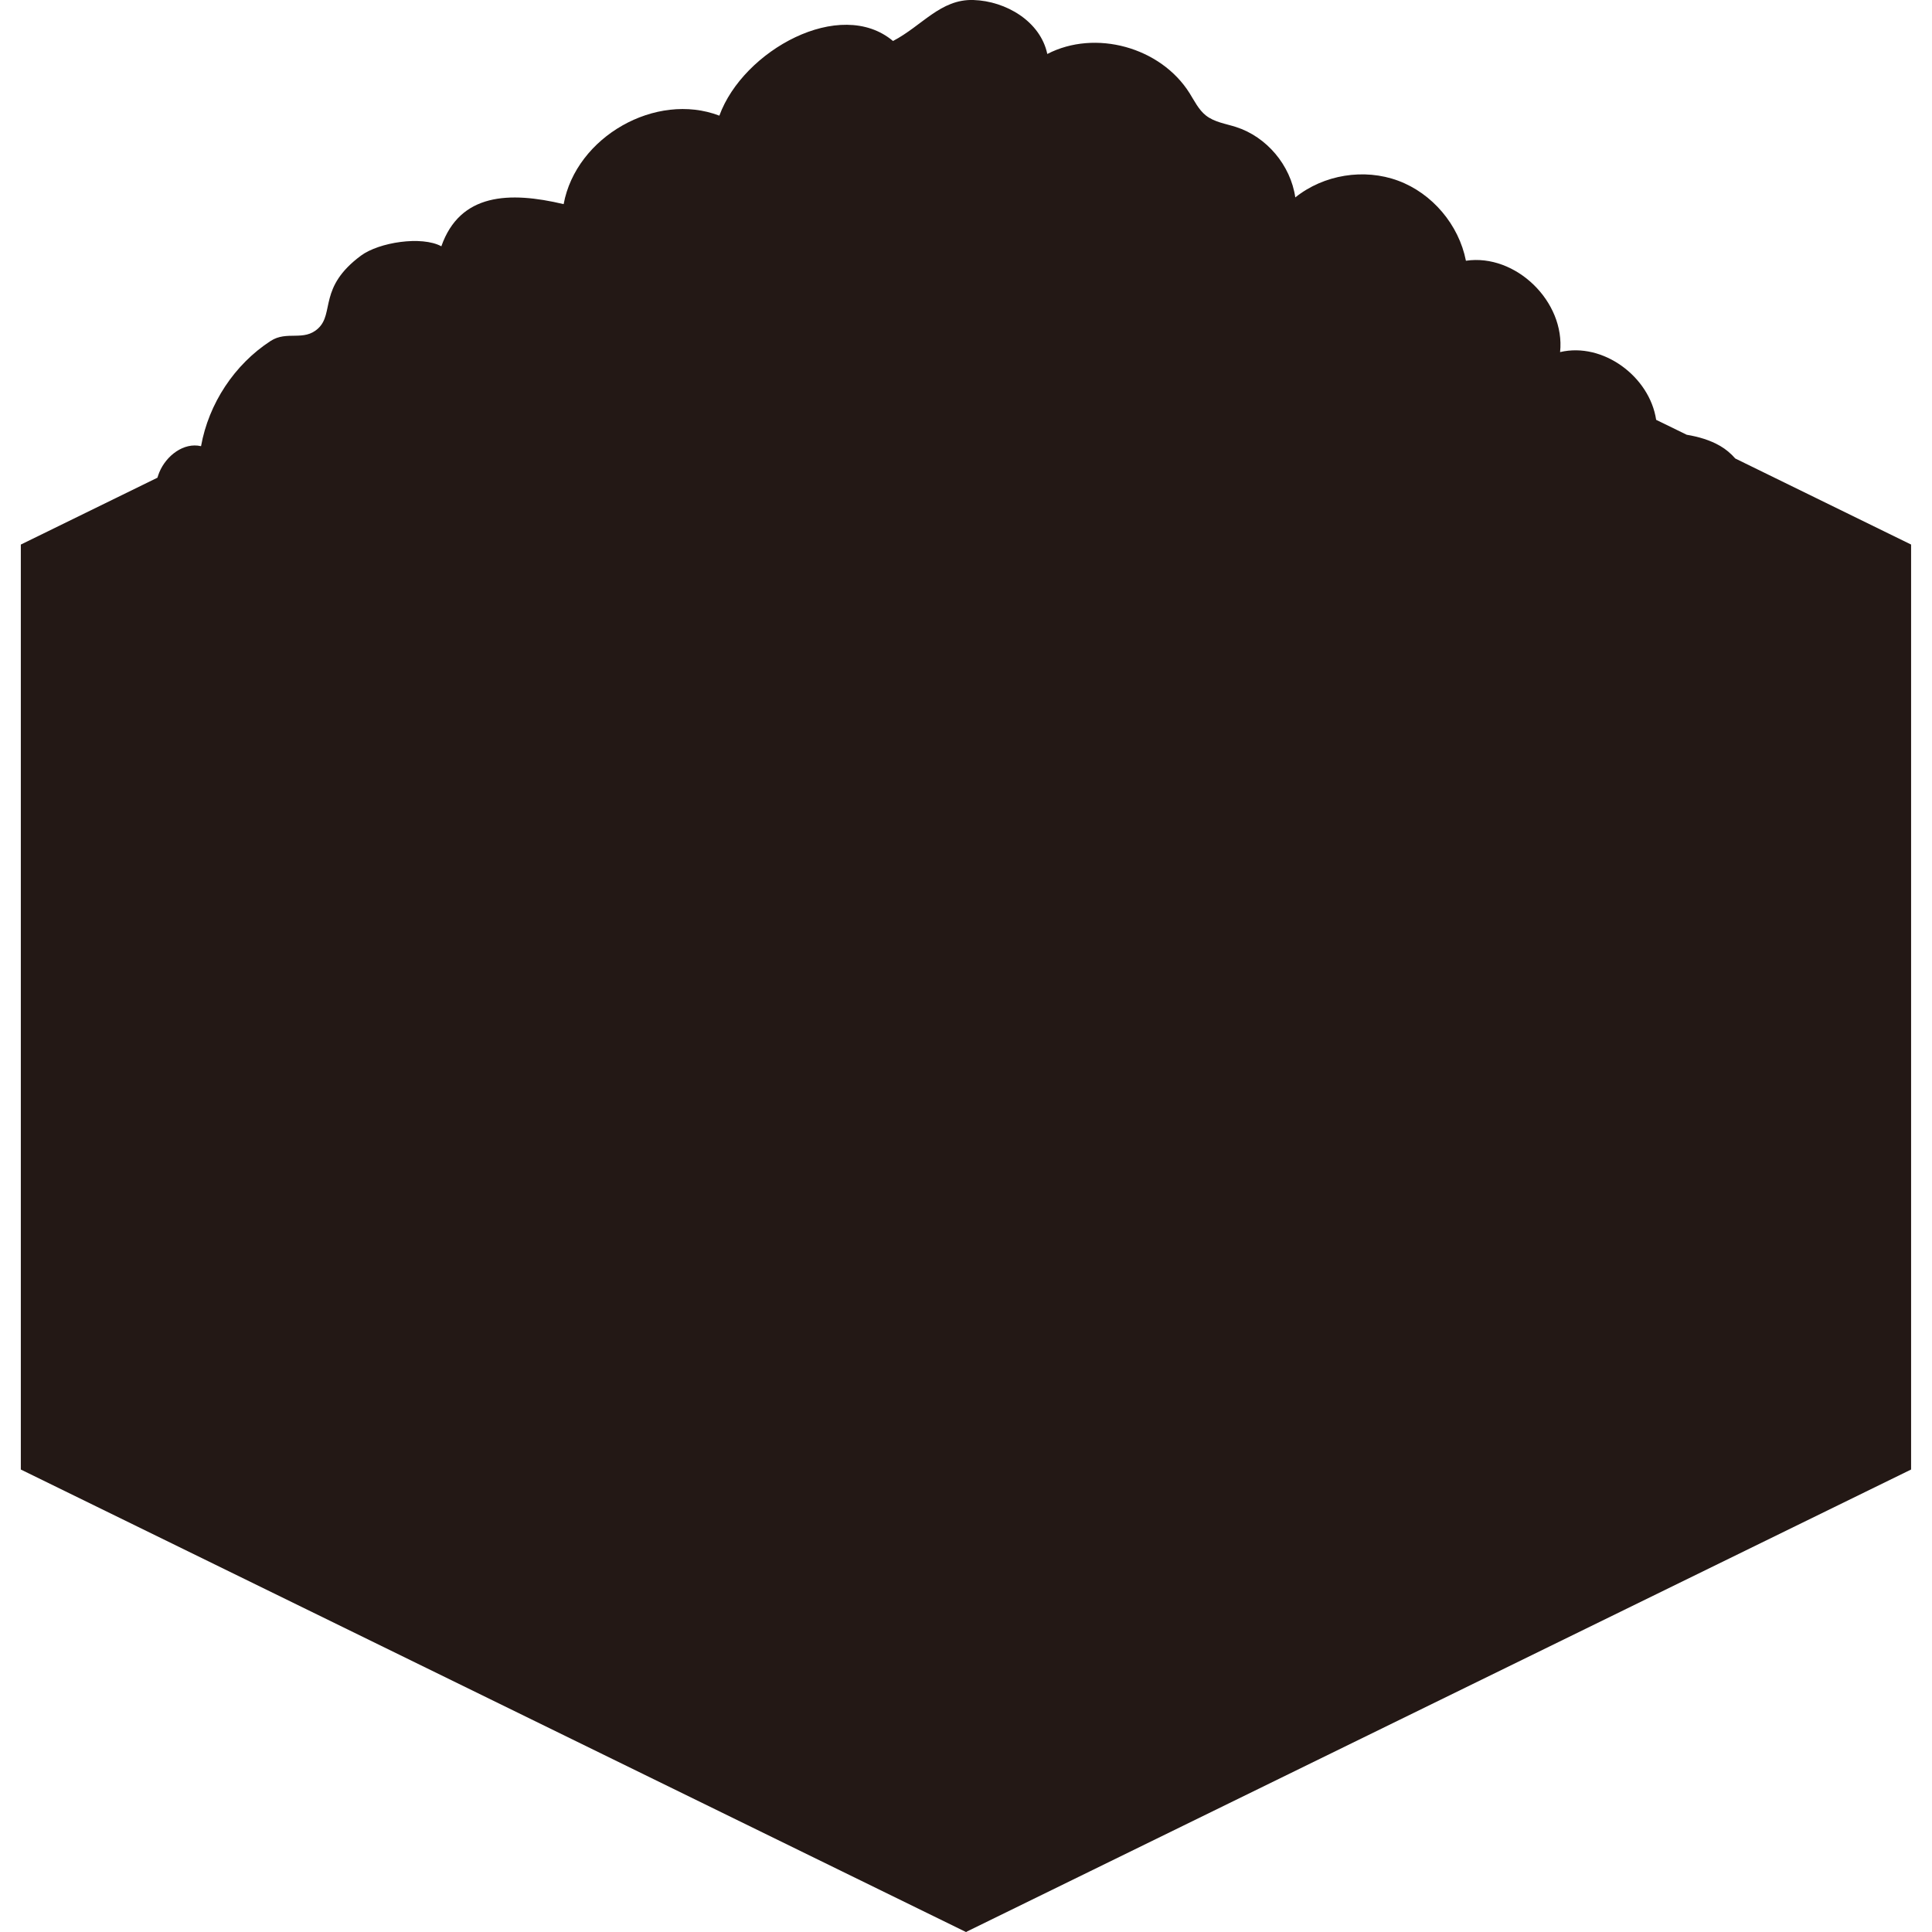
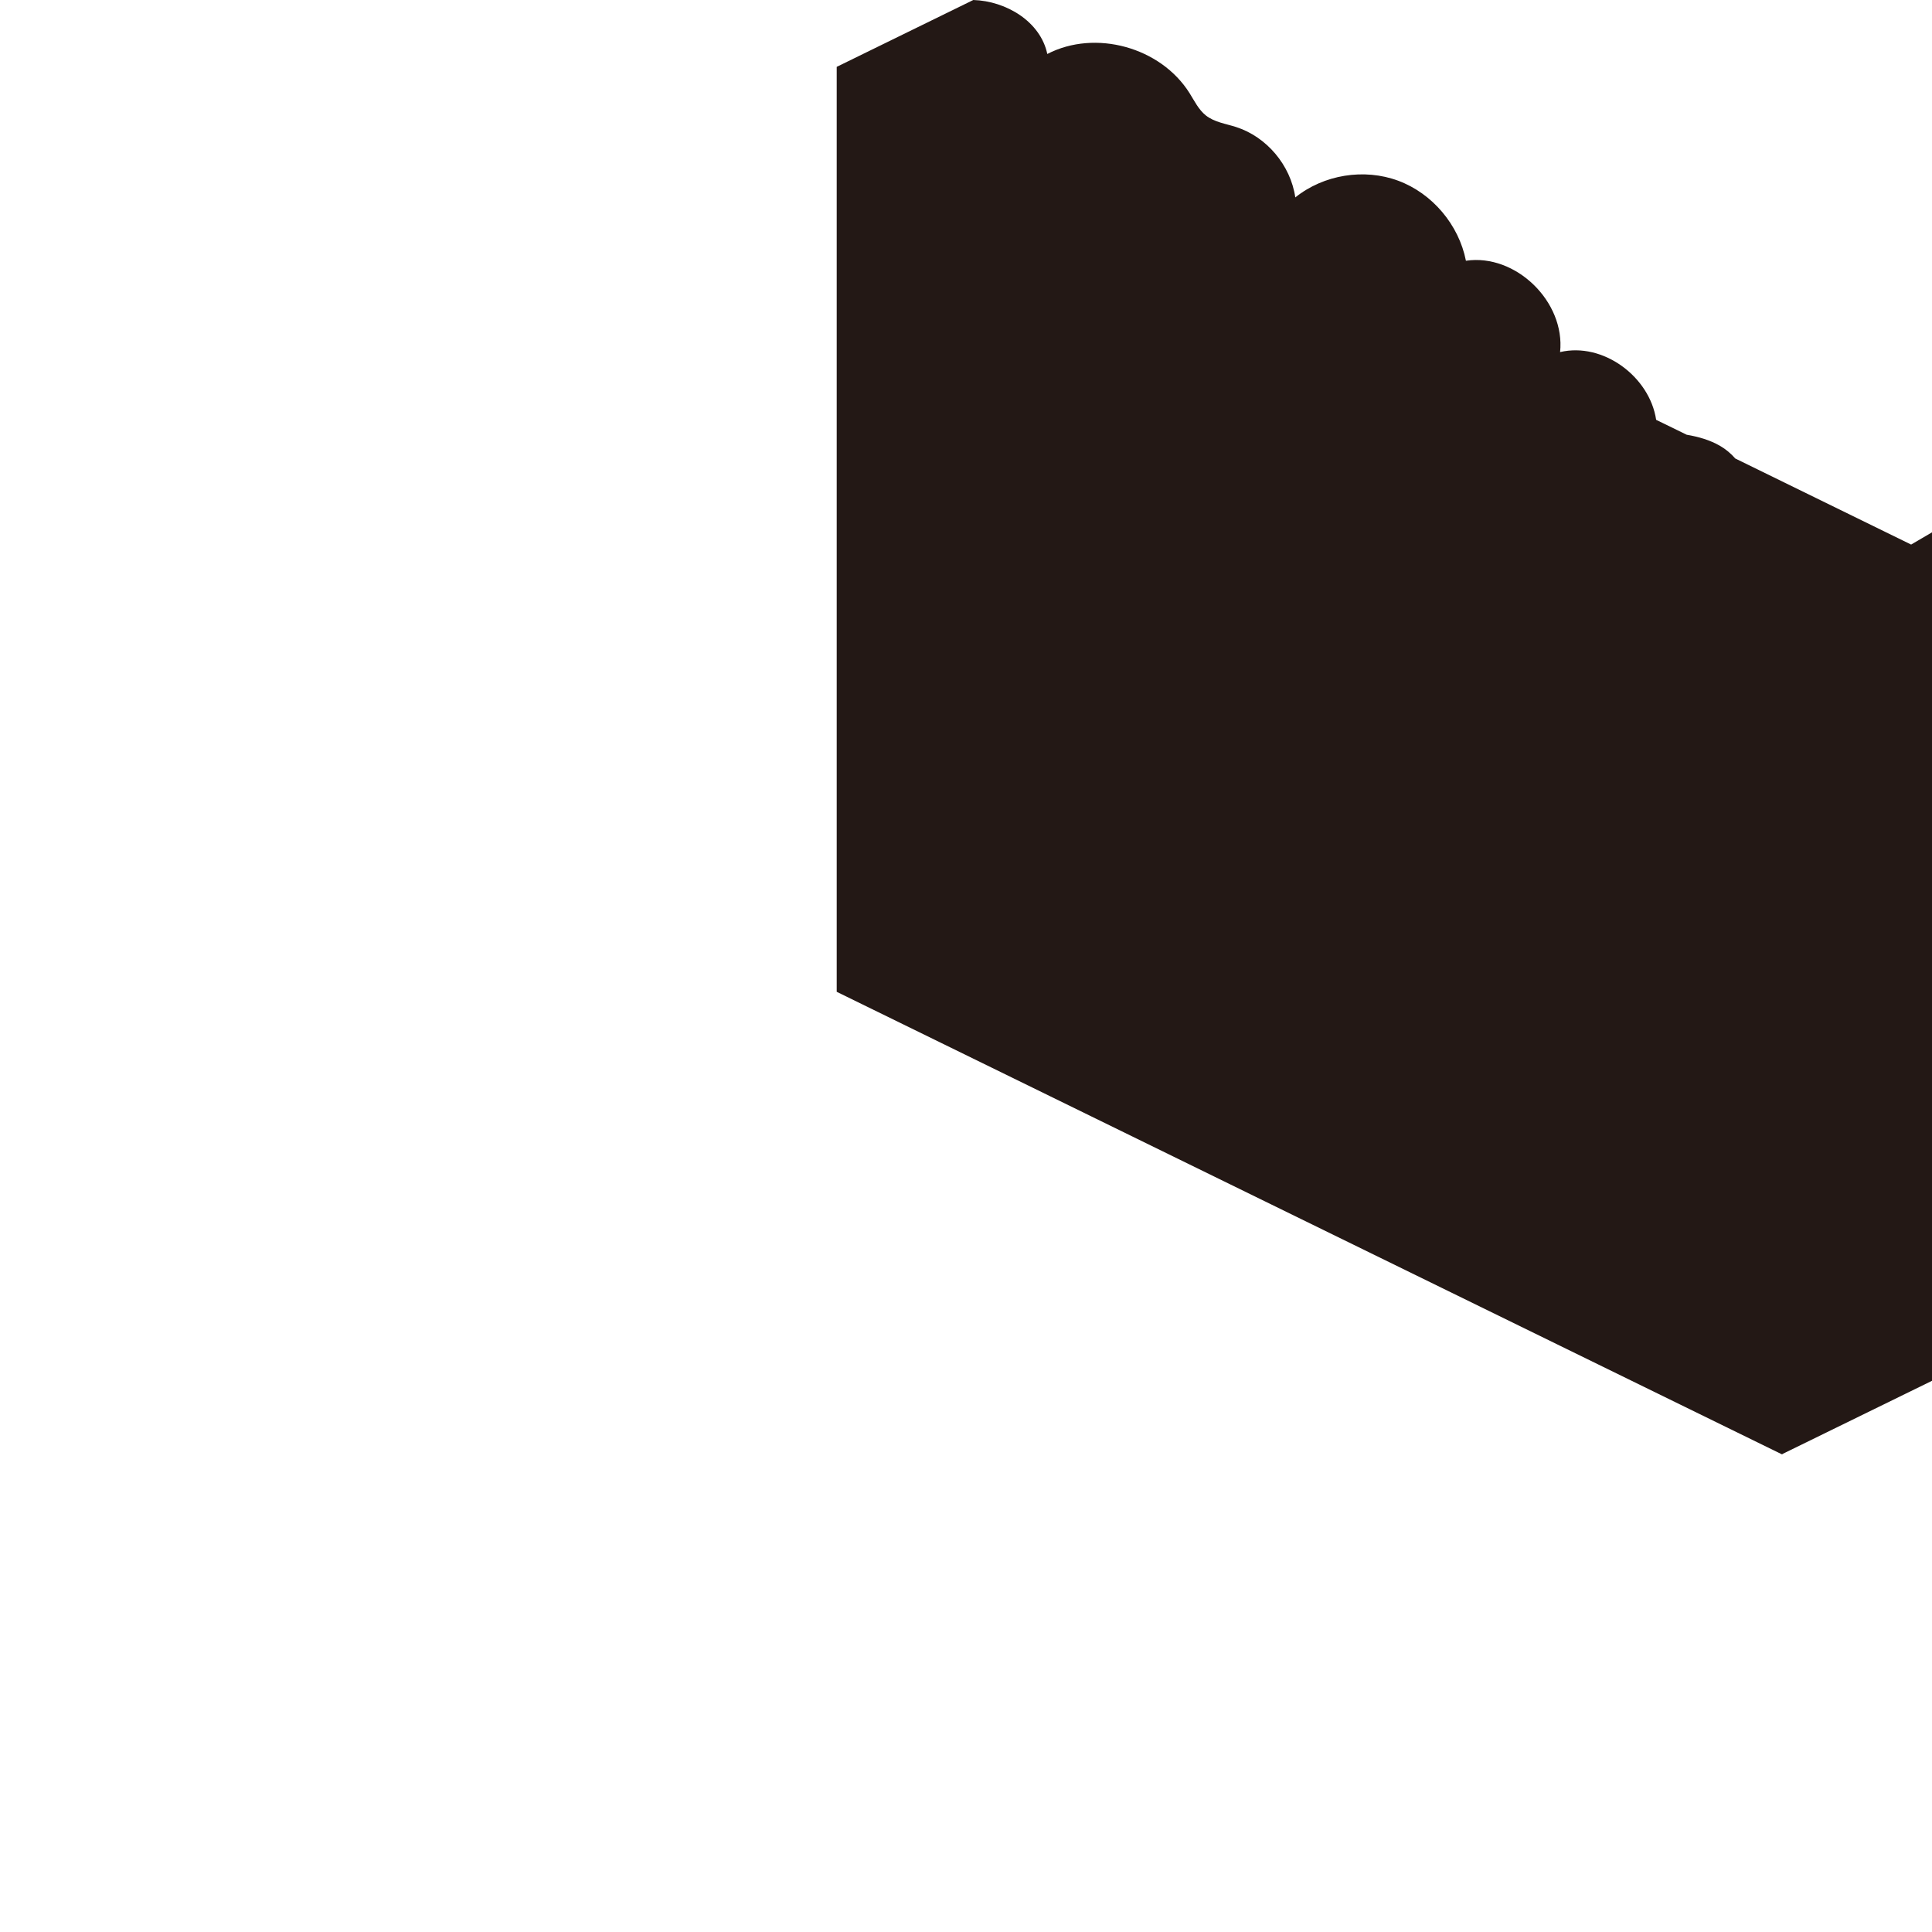
<svg xmlns="http://www.w3.org/2000/svg" id="_レイヤー_1" data-name="レイヤー_1" width="500" height="500" viewBox="0 0 500 500">
  <defs>
    <style>
      .cls-1 {
        fill: #231815;
      }
    </style>
  </defs>
-   <path class="cls-1" d="M494.6,140.93l-.19-.09-45.32-22.18c-1.12-1.29-2.45-2.4-3.89-3.24-2.67-1.55-5.63-2.39-8.69-2.91l-7.9-3.86c-1.68-11.19-13.76-20.15-24.86-17.53,1.38-13.05-11.52-25.56-24.37-23.64-1.83-9.31-8.71-17.44-17.53-20.71-8.82-3.27-19.27-1.58-26.63,4.32-1.2-8.33-7.42-15.7-15.36-18.23-2.66-.85-5.58-1.24-7.78-2.98-1.87-1.48-2.95-3.74-4.22-5.77-7.48-11.91-24.4-16.57-36.82-10.14C269.28,5.57,260.38.26,251.89,0c-8.48-.25-13.24,6.67-20.78,10.61-13.66-11.48-38.82,2.46-44.94,19.32-16.43-6.28-37.08,5.45-40.3,22.9-14.06-3.34-26.82-2.85-31.65,10.91-5.09-2.76-16.14-1.04-20.81,2.42-11.07,8.21-6.82,14.88-11.07,18.83-3.74,3.48-8.05.48-12.32,3.26-9.34,6.08-16.01,16.18-17.99,27.22-4.48-1.05-9.01,2.46-10.79,6.74-.19.46-.35.94-.5,1.42l-35.16,17.21-.19.09h0v239.38l244.6,119.69.1-.05.1.05v-.1l31.88-15.6,212.52-103.99v-239.38h0Z" />
+   <path class="cls-1" d="M494.6,140.93l-.19-.09-45.32-22.18c-1.12-1.29-2.45-2.4-3.89-3.24-2.67-1.55-5.63-2.39-8.69-2.91l-7.9-3.86c-1.68-11.19-13.76-20.15-24.86-17.53,1.38-13.05-11.52-25.56-24.37-23.64-1.83-9.31-8.71-17.44-17.53-20.71-8.82-3.27-19.27-1.58-26.63,4.32-1.2-8.33-7.42-15.7-15.36-18.23-2.66-.85-5.58-1.24-7.78-2.98-1.87-1.48-2.95-3.74-4.22-5.77-7.48-11.91-24.4-16.57-36.82-10.14C269.28,5.57,260.38.26,251.89,0l-35.16,17.21-.19.09h0v239.38l244.6,119.69.1-.05.1.05v-.1l31.88-15.6,212.52-103.99v-239.38h0Z" />
</svg>